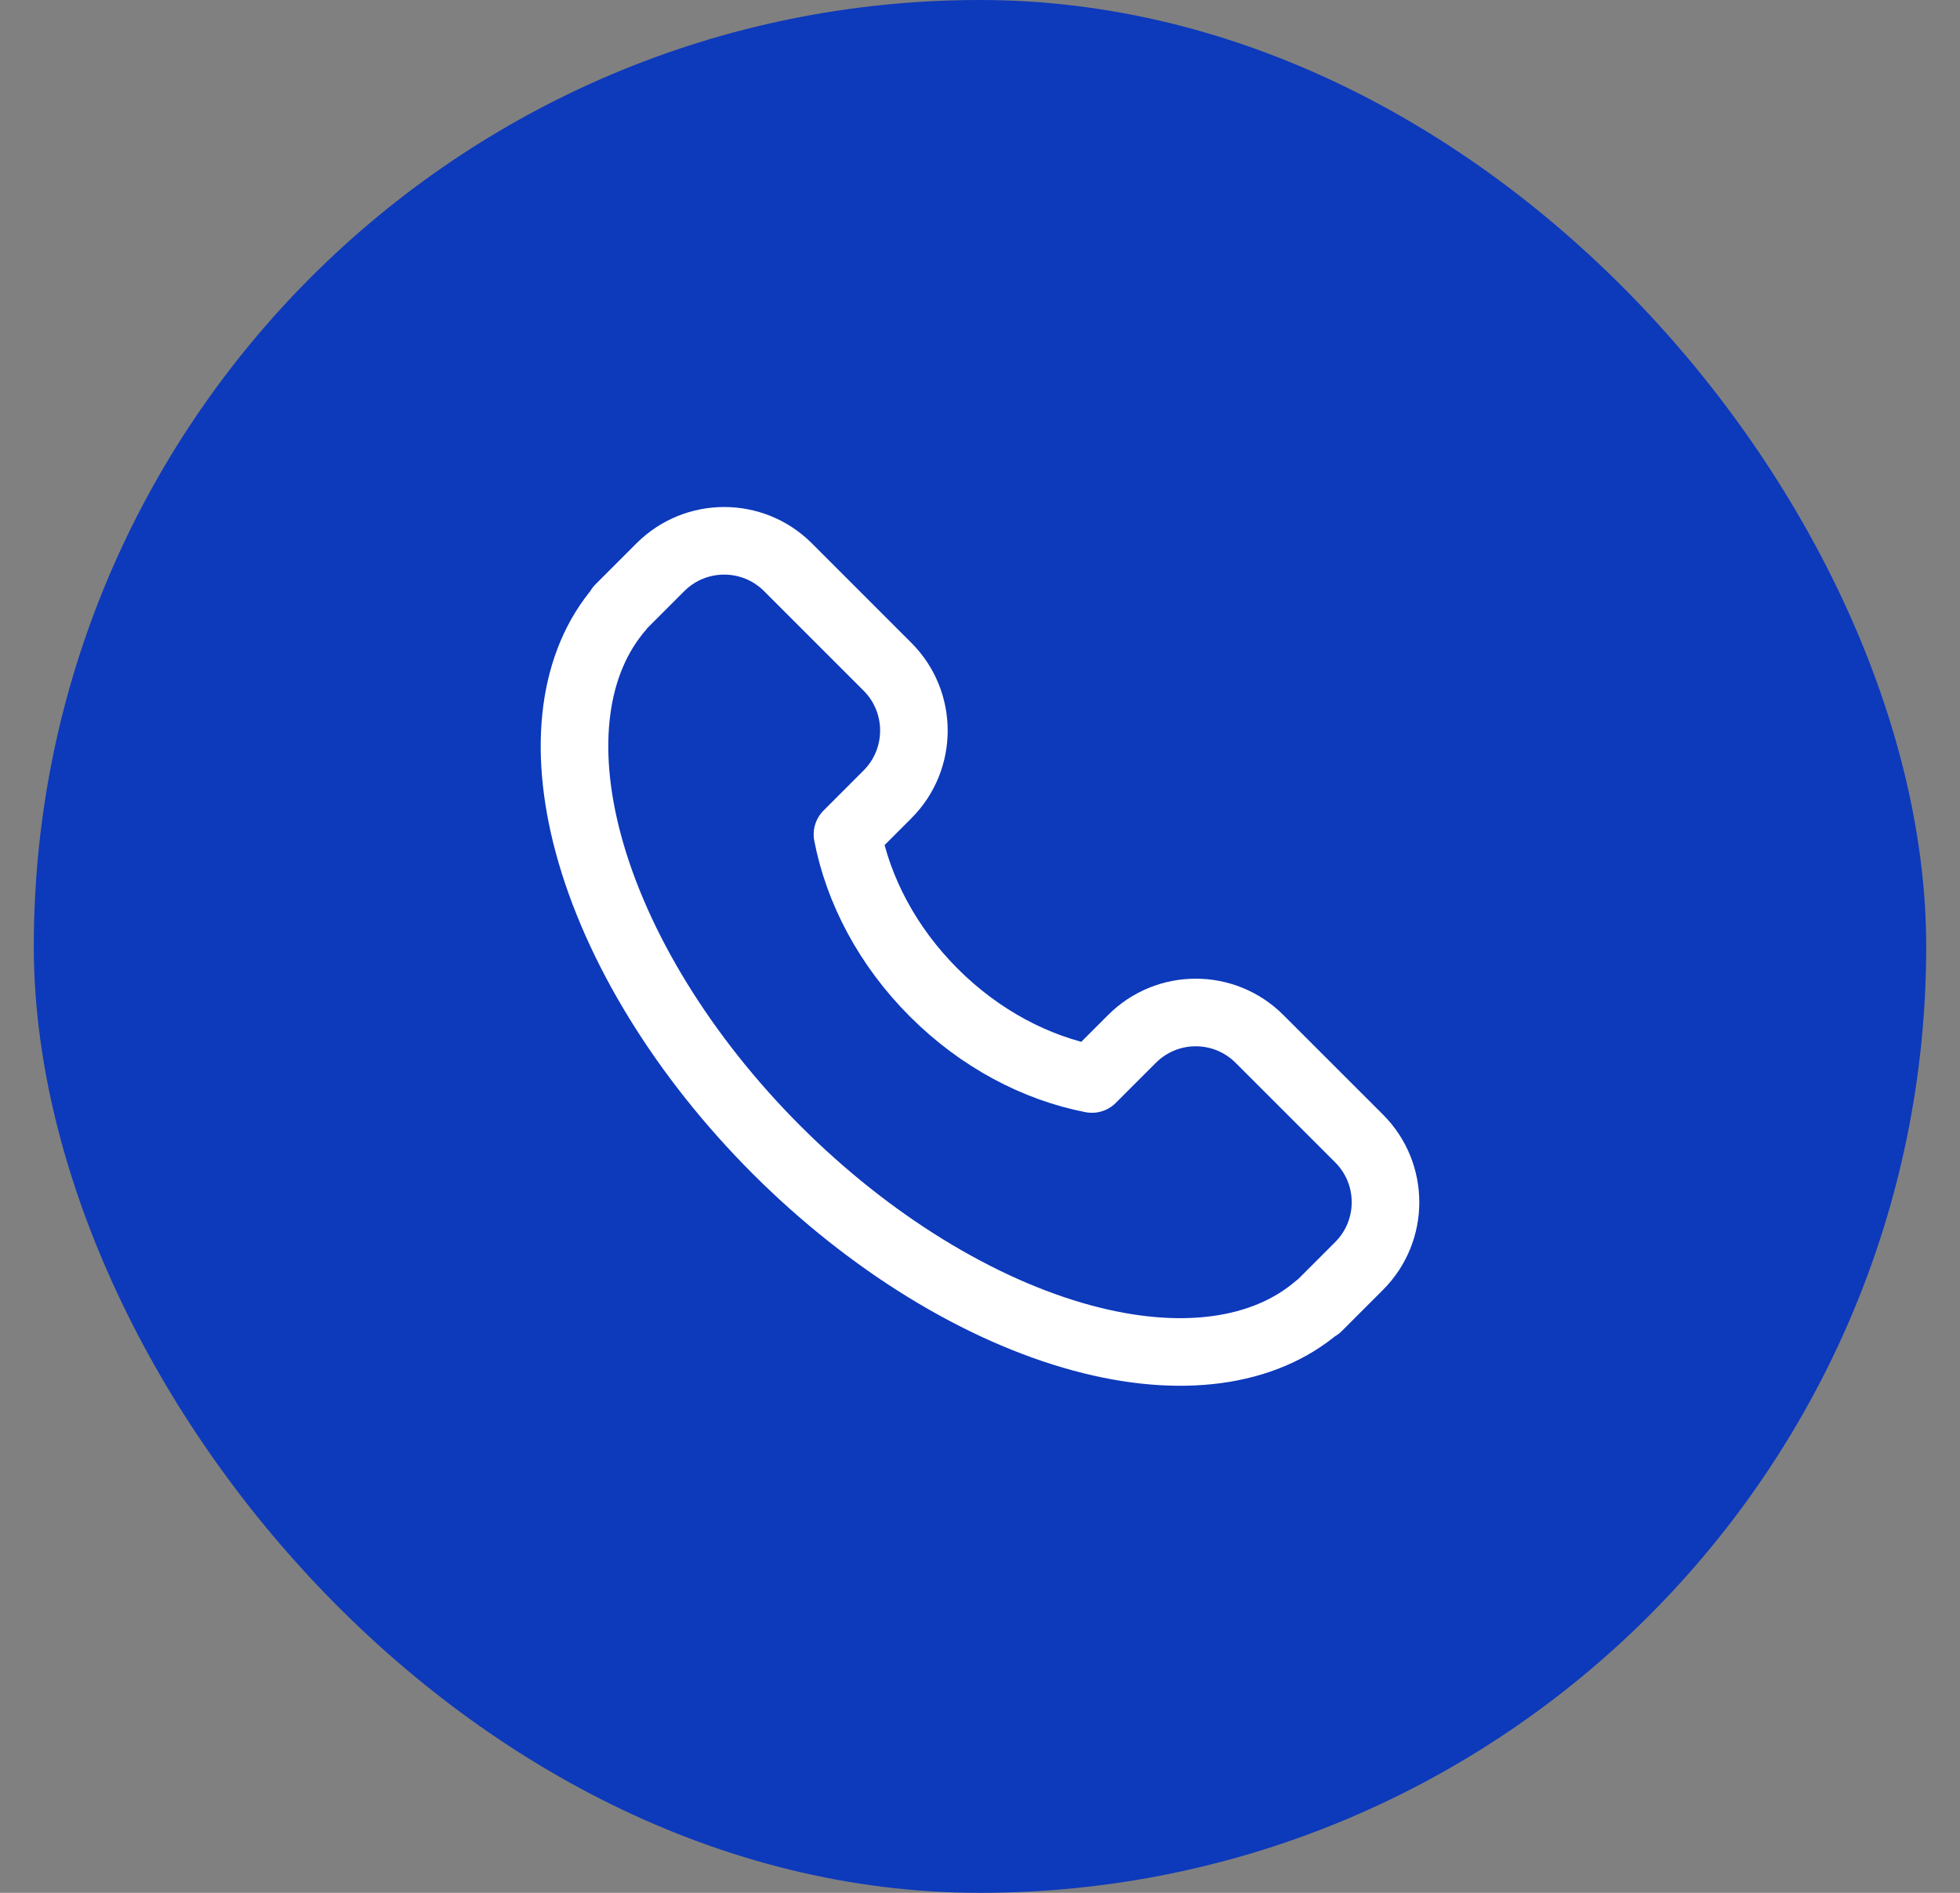
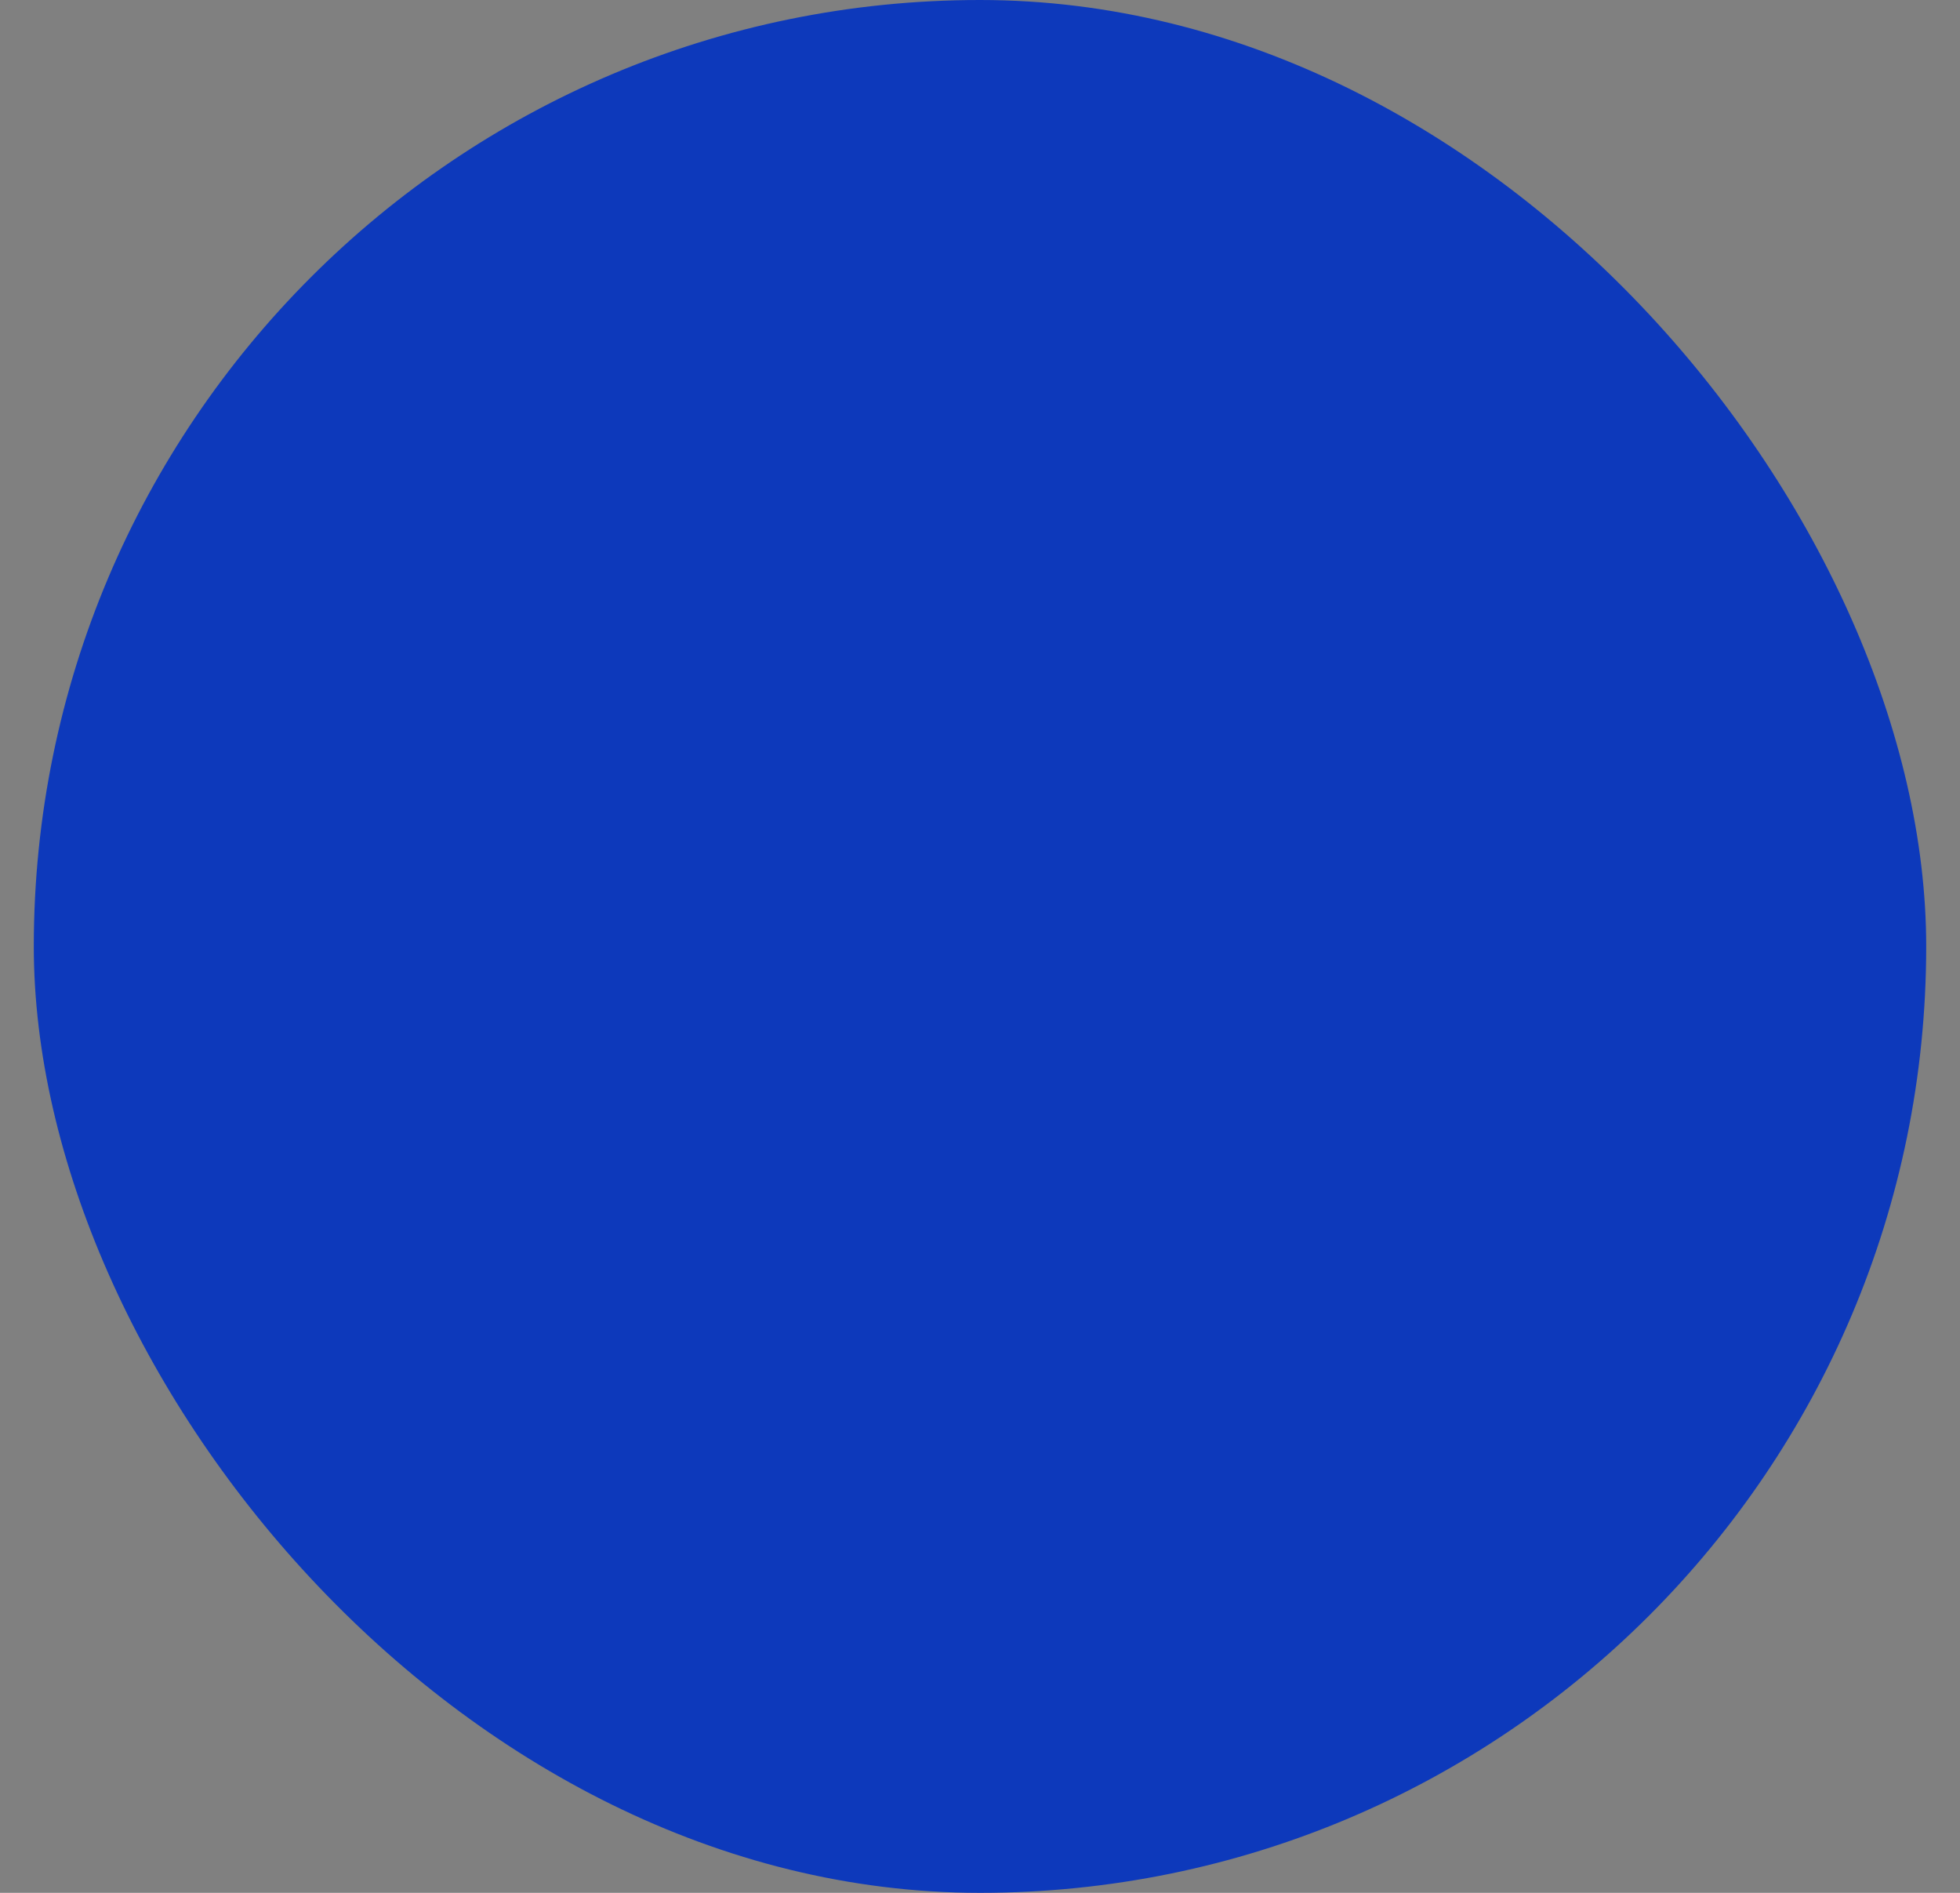
<svg xmlns="http://www.w3.org/2000/svg" width="29" height="28" viewBox="0 0 29 28" fill="none">
  <rect x="0" y="0" width="29" height="28" fill="#808080" stroke="none" />
  <rect x="0.5" width="28" height="28" rx="14" fill="#0D39BB" />
-   <path d="M19.501 19.335L19.496 19.33C18.699 20.015 17.458 20.183 16.015 19.793C14.489 19.381 12.861 18.38 11.49 17.009C10.119 15.638 9.118 14.011 8.706 12.484C8.317 11.041 8.484 9.8 9.169 9.003L9.164 8.998L9.772 8.39C10.293 7.87 11.137 7.87 11.658 8.39L13.132 9.864C13.652 10.385 13.652 11.229 13.132 11.75L12.539 12.343C12.698 13.166 13.129 13.996 13.816 14.683C14.503 15.37 15.333 15.801 16.156 15.961L16.749 15.368C17.27 14.847 18.114 14.847 18.635 15.368L20.109 16.841C20.63 17.362 20.63 18.206 20.109 18.727L19.501 19.335Z" stroke="white" stroke-linejoin="round" />
</svg>